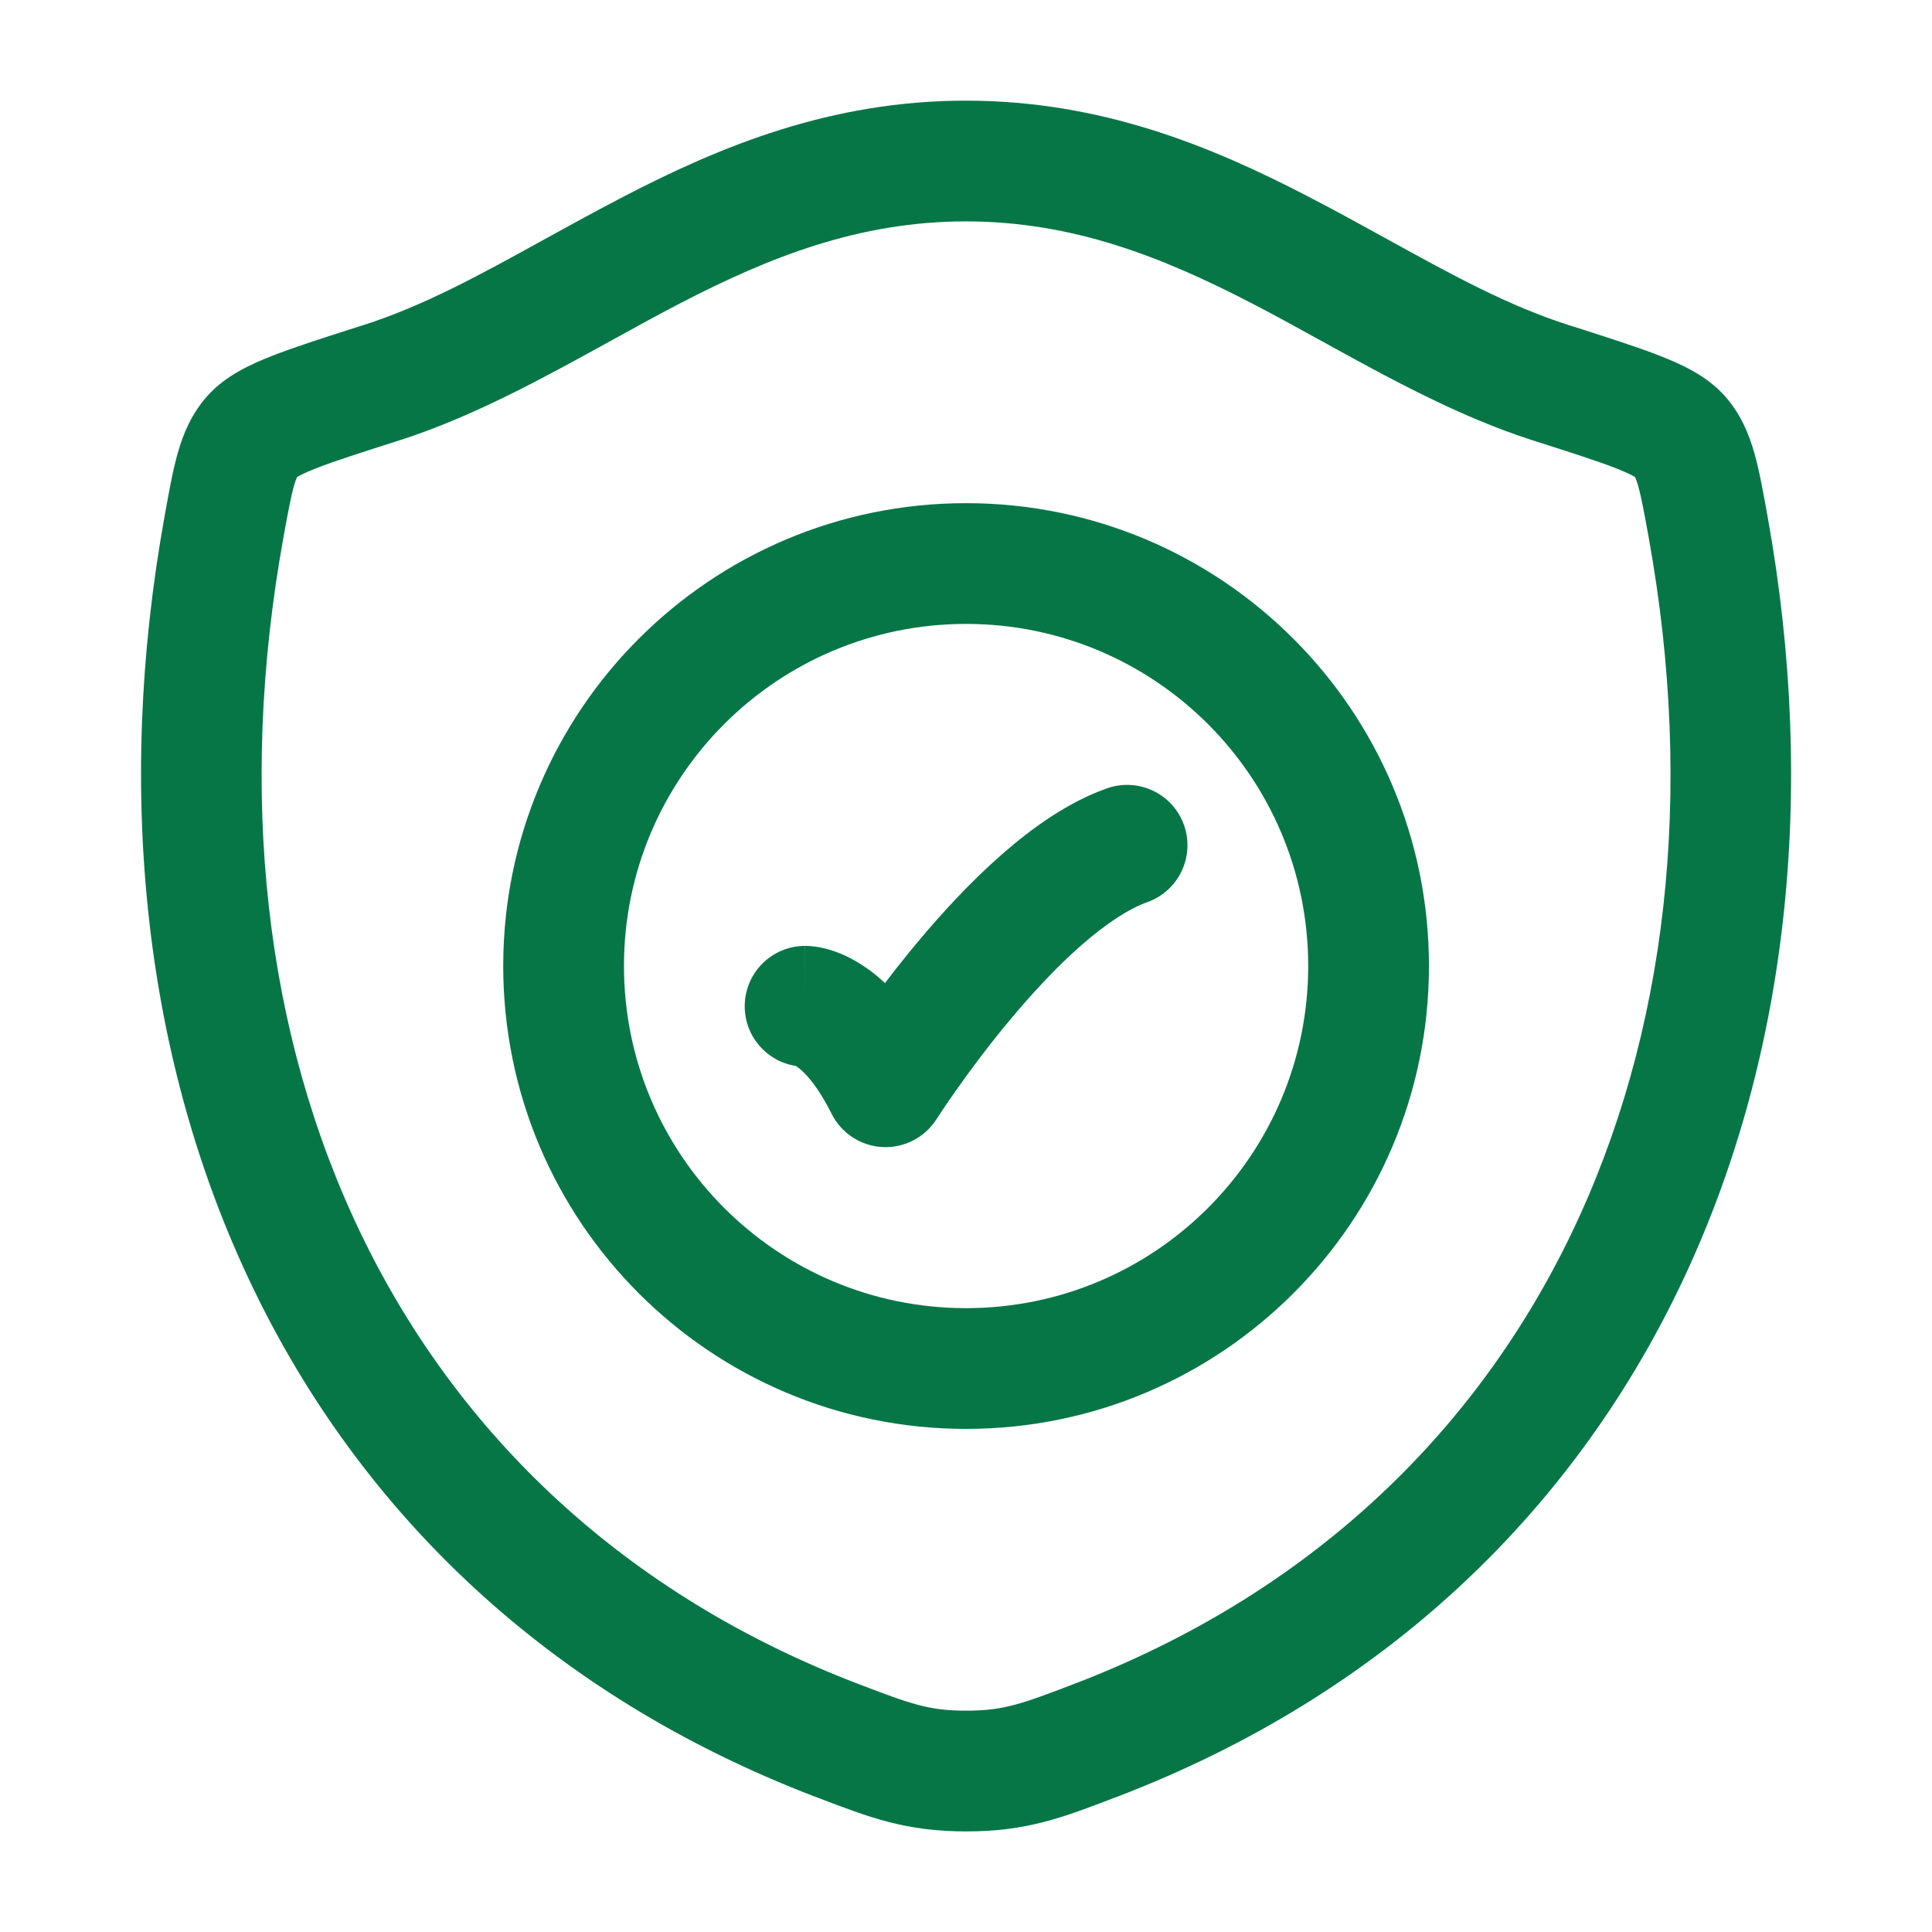
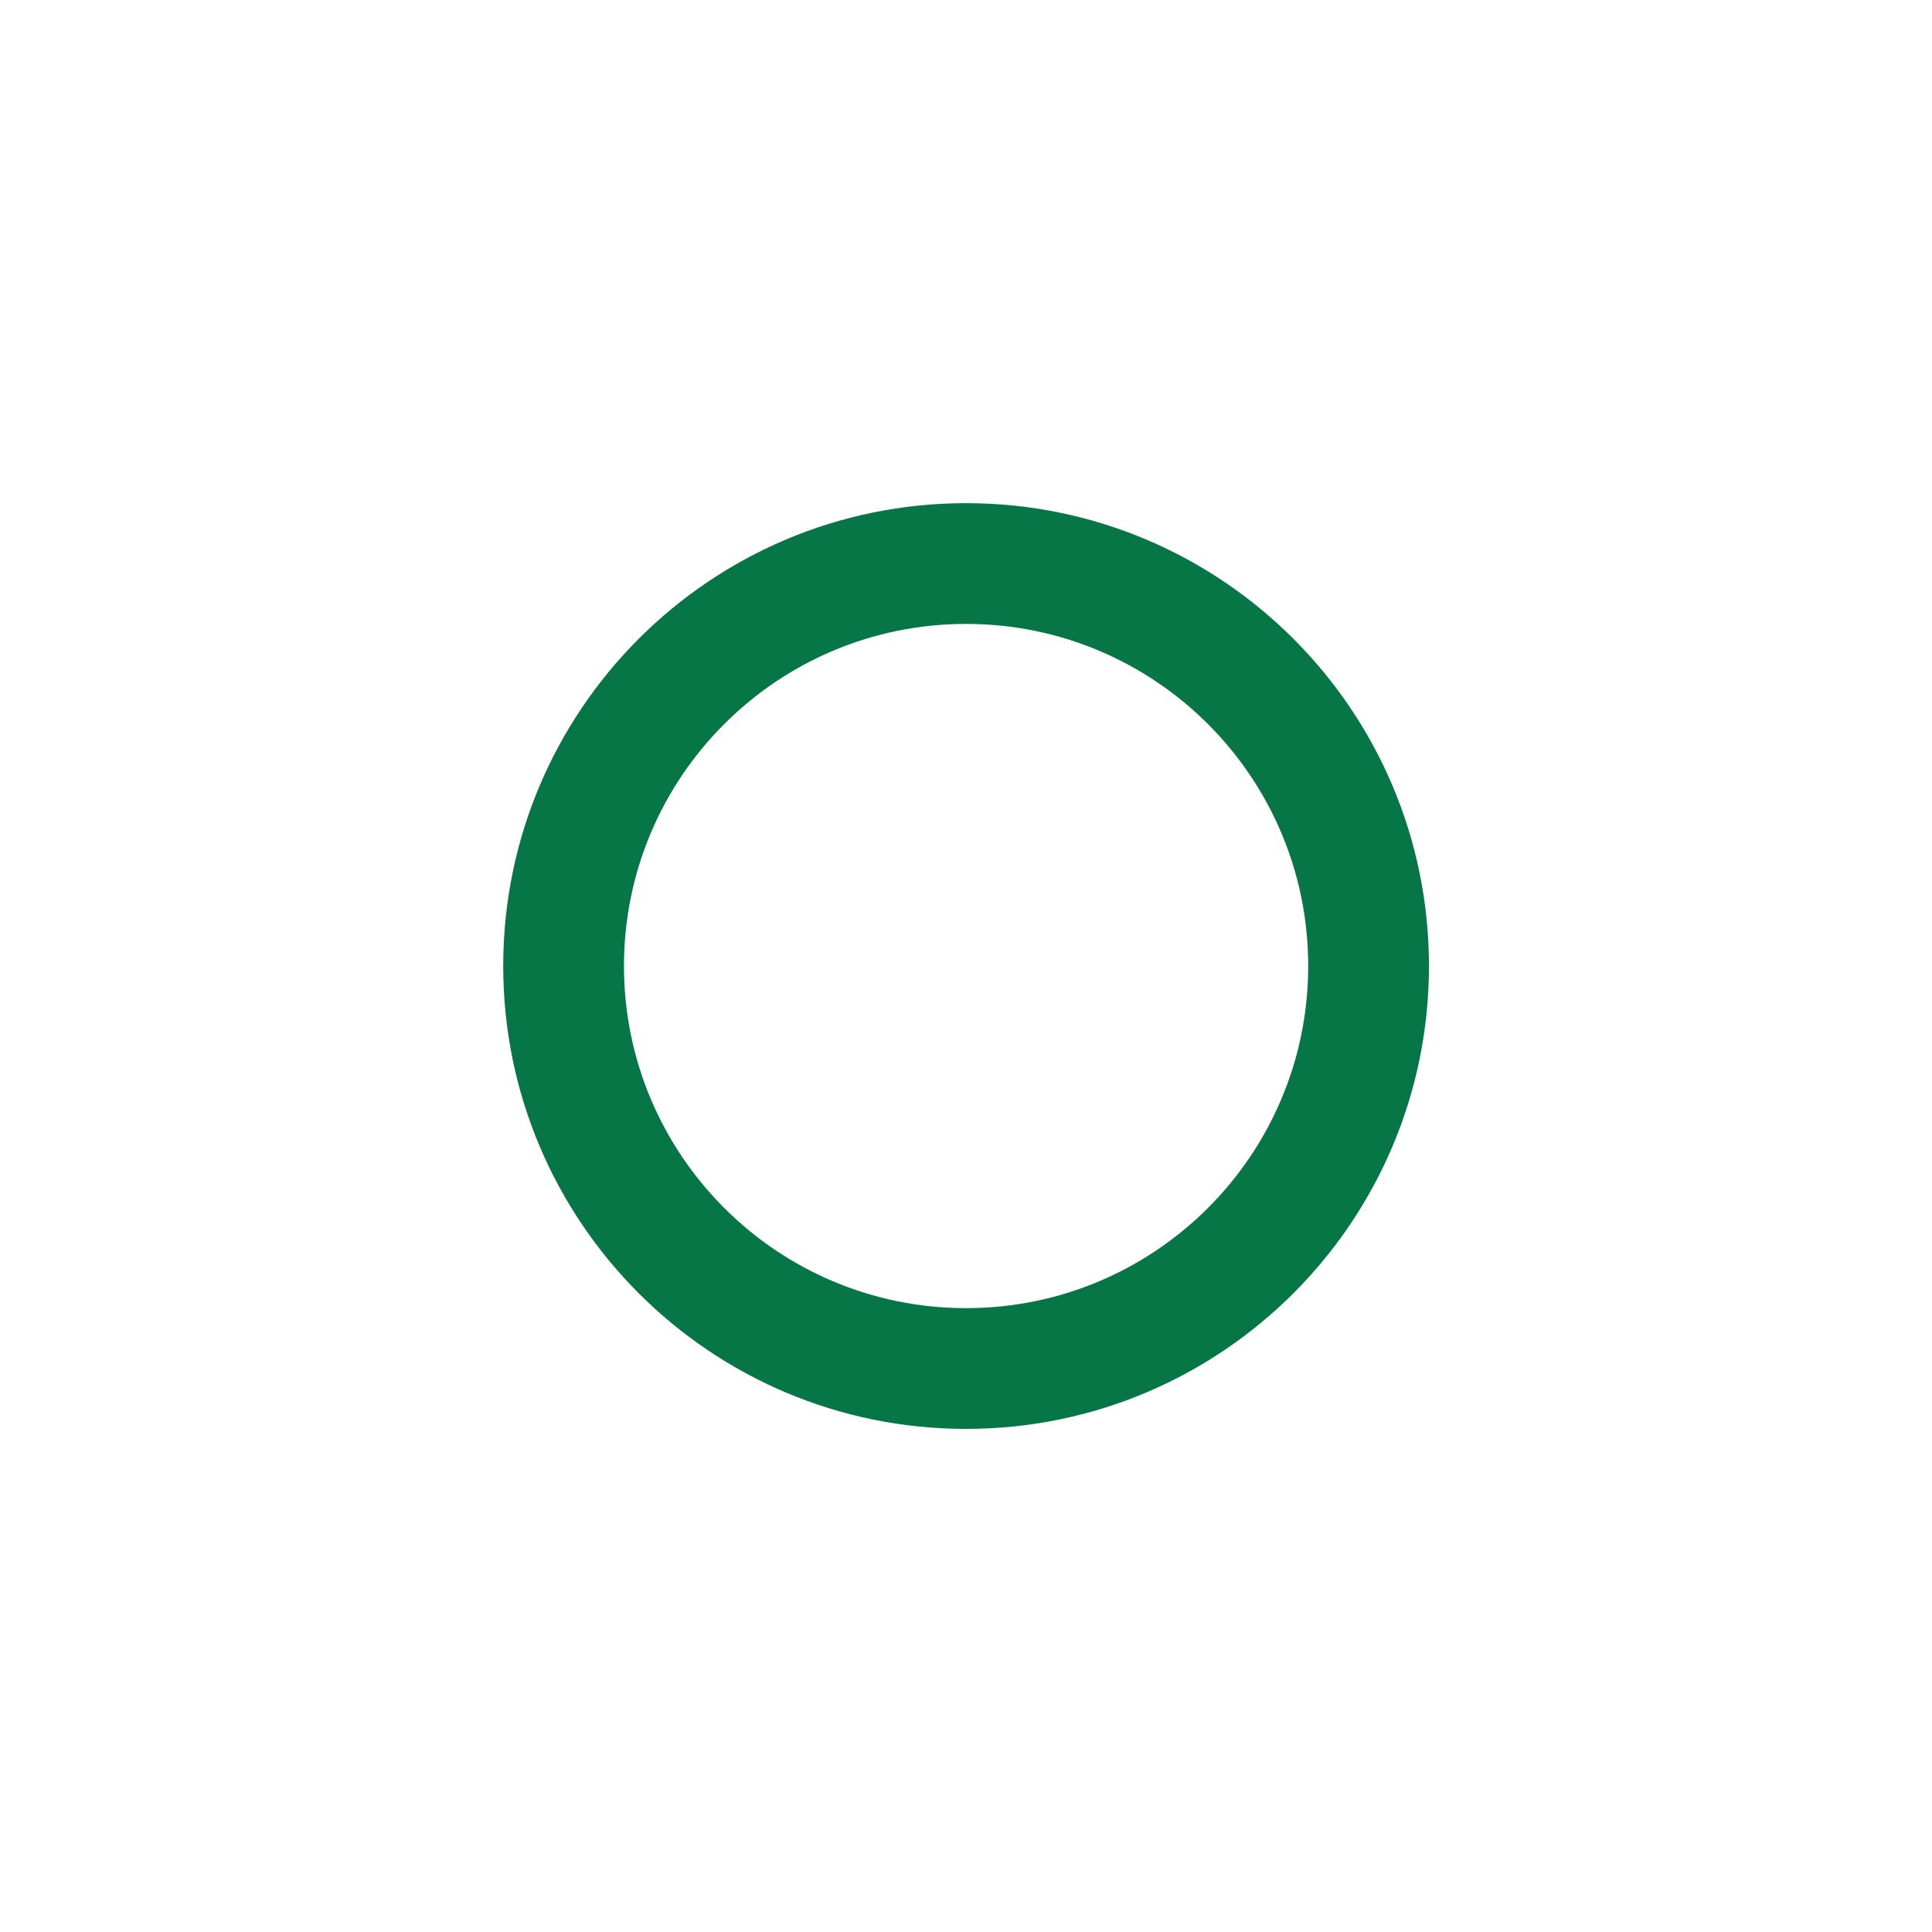
<svg xmlns="http://www.w3.org/2000/svg" width="32" height="32" viewBox="0 0 32 32" fill="none">
-   <path d="M19.611 13.666C19.795 14.187 19.522 14.758 19.002 14.943C18.703 15.049 18.33 15.289 17.908 15.658C17.497 16.019 17.093 16.456 16.73 16.891C16.369 17.323 16.062 17.738 15.845 18.046C15.737 18.199 15.652 18.324 15.595 18.41C15.566 18.453 15.545 18.486 15.531 18.508L15.515 18.531L15.512 18.536C15.319 18.84 14.977 19.017 14.617 18.999C14.257 18.98 13.935 18.77 13.774 18.448C13.499 17.899 13.271 17.715 13.197 17.666C13.19 17.661 13.185 17.658 13.18 17.655C12.701 17.581 12.335 17.167 12.335 16.667C12.335 16.115 12.782 15.667 13.335 15.667V16.667C13.335 15.667 13.336 15.667 13.337 15.667L13.339 15.667L13.343 15.667L13.351 15.667L13.368 15.668C13.38 15.668 13.393 15.668 13.407 15.669C13.434 15.671 13.464 15.674 13.497 15.678C13.563 15.687 13.639 15.702 13.724 15.726C13.895 15.775 14.094 15.86 14.306 16.002C14.423 16.079 14.541 16.172 14.658 16.283C14.819 16.071 14.999 15.843 15.194 15.61C15.596 15.128 16.074 14.607 16.59 14.155C17.095 13.712 17.691 13.285 18.334 13.058C18.855 12.873 19.426 13.146 19.611 13.666Z" fill="#067647" />
  <path fill-rule="evenodd" clip-rule="evenodd" d="M16.001 8.334C11.767 8.334 8.335 11.766 8.335 16C8.335 20.235 11.767 23.667 16.001 23.667C20.235 23.667 23.668 20.235 23.668 16C23.668 11.766 20.235 8.334 16.001 8.334ZM10.335 16C10.335 12.871 12.872 10.334 16.001 10.334C19.131 10.334 21.668 12.871 21.668 16C21.668 19.13 19.131 21.667 16.001 21.667C12.872 21.667 10.335 19.13 10.335 16Z" fill="#067647" />
-   <path fill-rule="evenodd" clip-rule="evenodd" d="M10.345 3.248C11.935 2.424 13.757 1.667 15.999 1.667C18.24 1.667 20.064 2.424 21.654 3.248C22.134 3.496 22.581 3.743 23.007 3.978C24.051 4.553 24.977 5.064 25.993 5.388L26.027 5.398C26.623 5.589 27.117 5.746 27.492 5.893C27.845 6.031 28.264 6.22 28.561 6.551C28.828 6.847 28.965 7.181 29.056 7.499C29.139 7.789 29.202 8.14 29.27 8.515L29.277 8.556C30.928 17.71 27.323 26.383 18.509 29.758L18.465 29.774C17.599 30.106 17.005 30.334 16.003 30.334C15.002 30.334 14.408 30.106 13.541 29.774L13.497 29.758C4.683 26.383 1.074 17.711 2.725 8.556L2.732 8.516C2.8 8.14 2.863 7.789 2.945 7.5C3.036 7.181 3.174 6.848 3.441 6.551C3.738 6.221 4.157 6.031 4.51 5.893C4.884 5.746 5.378 5.589 5.975 5.398L6.009 5.388C7.024 5.064 7.949 4.553 8.992 3.978C9.418 3.743 9.865 3.497 10.345 3.248ZM10.124 5.641C9.017 6.251 7.833 6.905 6.617 7.293C5.978 7.497 5.546 7.635 5.239 7.755C5.037 7.834 4.949 7.884 4.921 7.901C4.911 7.922 4.892 7.966 4.869 8.049C4.817 8.23 4.771 8.481 4.693 8.911C3.172 17.346 6.495 24.935 14.212 27.89C15.098 28.229 15.389 28.334 16.003 28.334C16.617 28.334 16.908 28.229 17.794 27.89C25.511 24.935 28.83 17.346 27.309 8.911C27.231 8.481 27.185 8.23 27.133 8.048C27.11 7.966 27.091 7.922 27.081 7.901C27.052 7.884 26.965 7.834 26.763 7.755C26.456 7.635 26.024 7.497 25.385 7.293C24.169 6.905 22.984 6.252 21.876 5.641C21.485 5.425 21.104 5.215 20.734 5.024C19.251 4.256 17.767 3.667 15.999 3.667C14.23 3.667 12.747 4.256 11.265 5.024C10.896 5.215 10.515 5.425 10.124 5.641Z" fill="#067647" />
</svg>